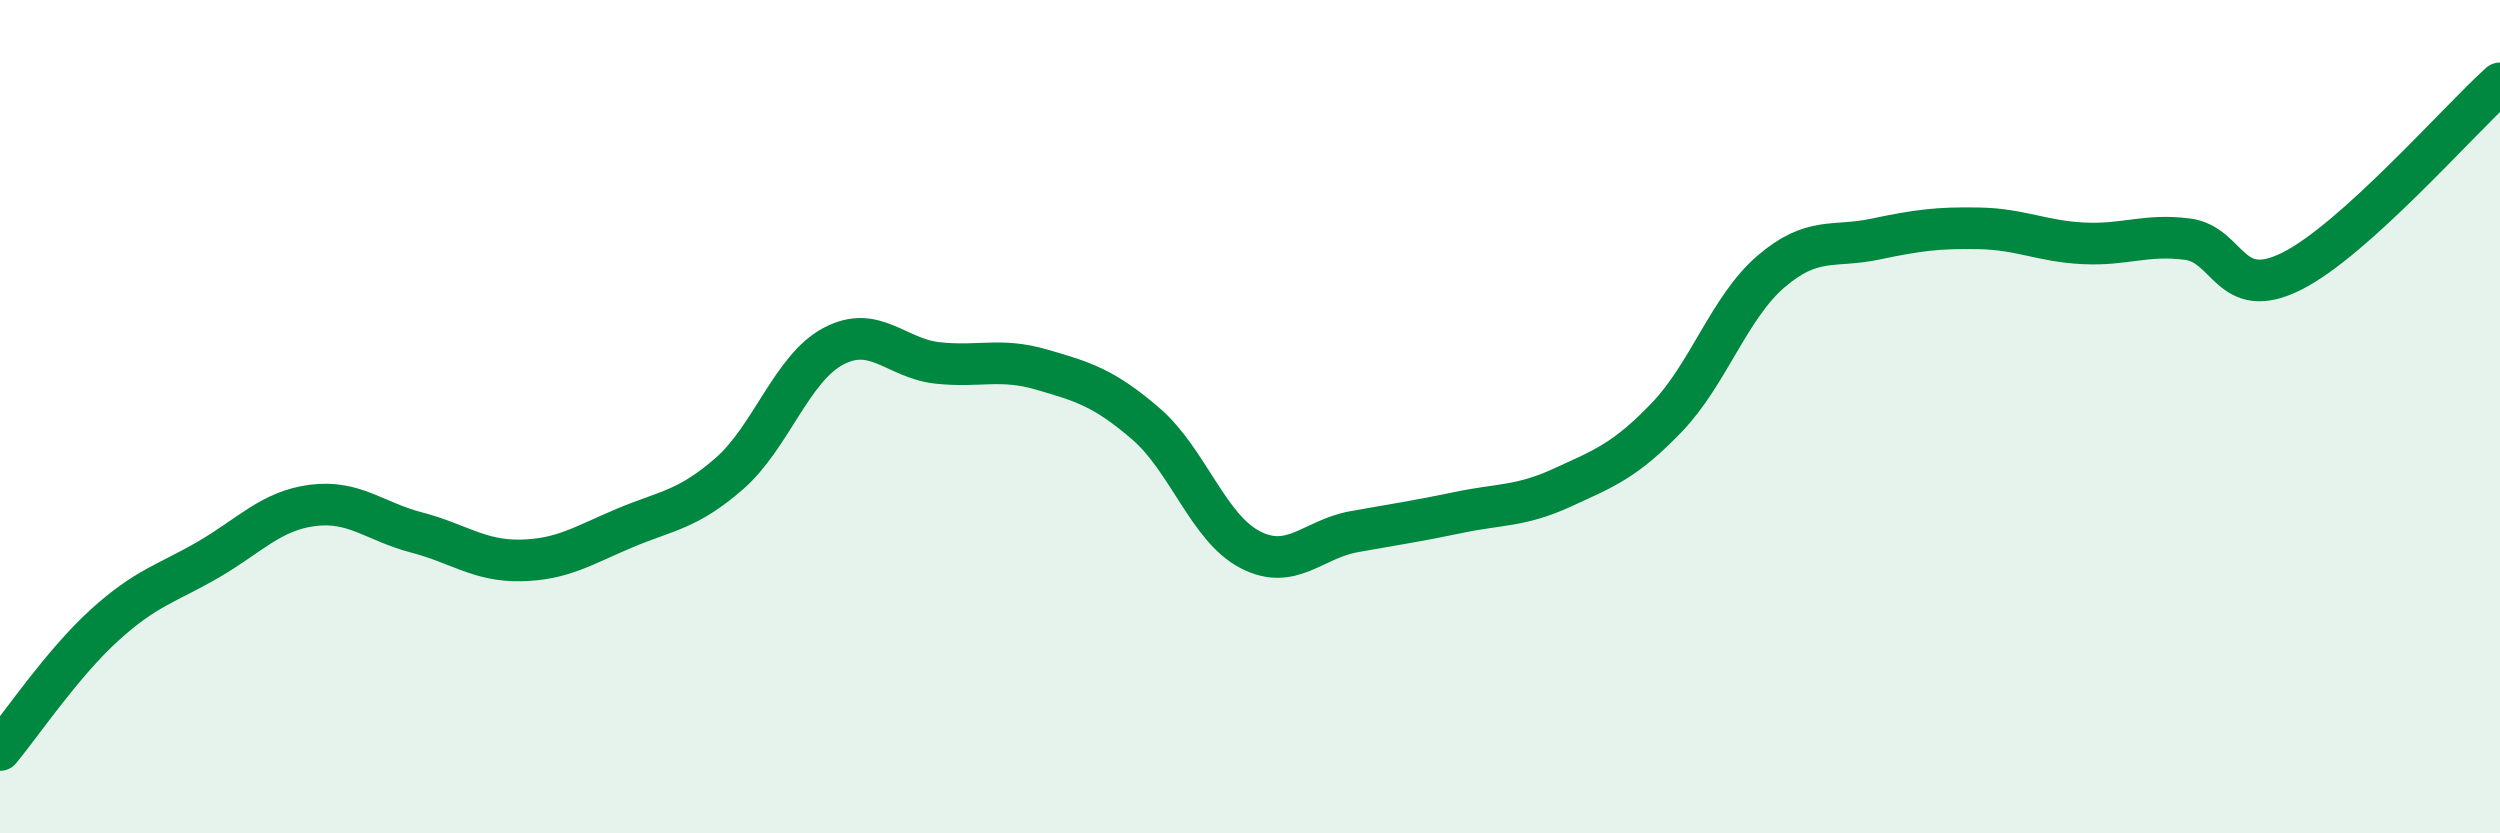
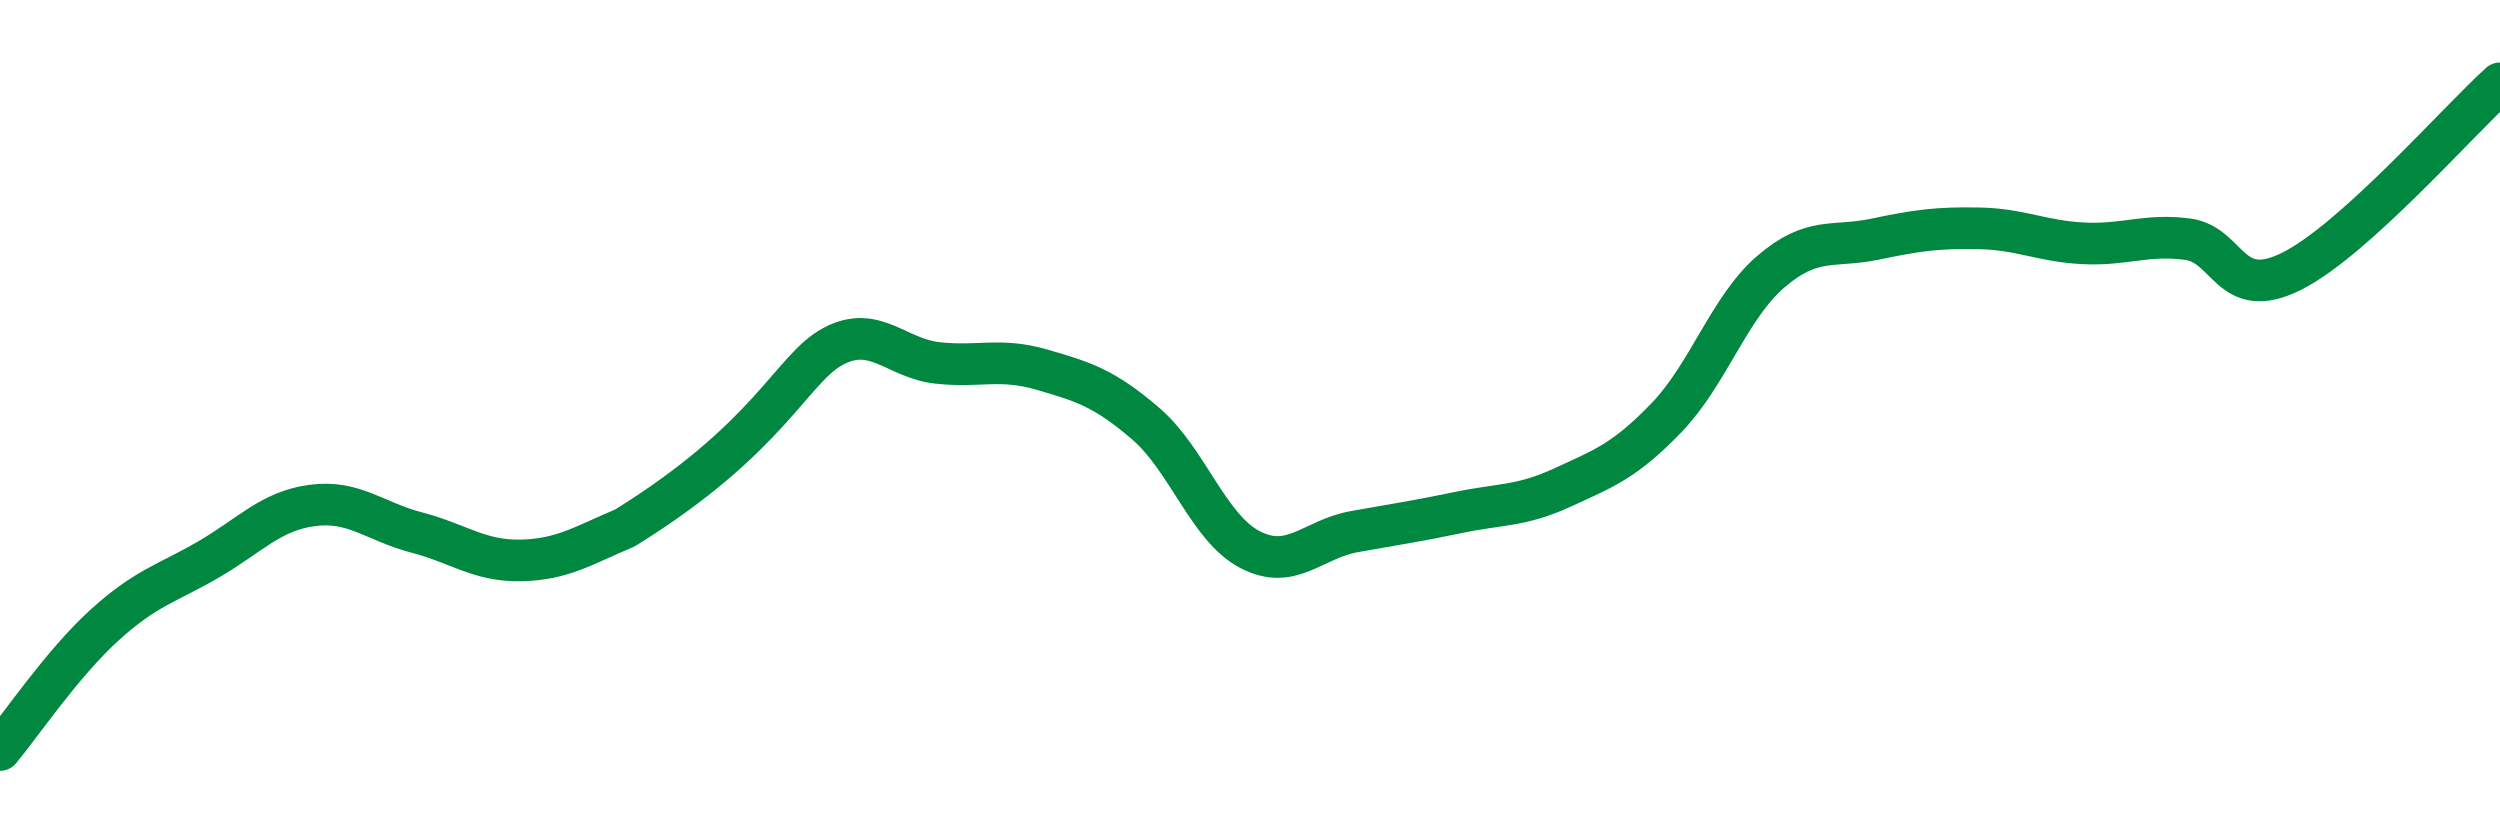
<svg xmlns="http://www.w3.org/2000/svg" width="60" height="20" viewBox="0 0 60 20">
-   <path d="M 0,18 C 0.5,17.4 1.5,15.92 2.5,15.01 C 3.5,14.1 4,14.01 5,13.43 C 6,12.85 6.5,12.26 7.5,12.13 C 8.5,12 9,12.52 10,12.78 C 11,13.04 11.5,13.47 12.5,13.45 C 13.5,13.43 14,13.09 15,12.67 C 16,12.25 16.5,12.24 17.5,11.37 C 18.5,10.5 19,8.84 20,8.31 C 21,7.78 21.5,8.6 22.5,8.71 C 23.5,8.82 24,8.58 25,8.87 C 26,9.16 26.5,9.31 27.5,10.17 C 28.5,11.03 29,12.67 30,13.19 C 31,13.71 31.5,12.94 32.5,12.76 C 33.5,12.58 34,12.51 35,12.3 C 36,12.09 36.5,12.16 37.5,11.7 C 38.5,11.24 39,11.06 40,10.02 C 41,8.98 41.5,7.38 42.5,6.52 C 43.5,5.66 44,5.95 45,5.74 C 46,5.53 46.5,5.46 47.5,5.48 C 48.5,5.5 49,5.79 50,5.84 C 51,5.89 51.5,5.61 52.5,5.74 C 53.5,5.87 53.5,7.26 55,6.51 C 56.5,5.76 59,2.9 60,2L60 20L0 20Z" fill="#008740" opacity="0.1" stroke-linecap="round" stroke-linejoin="round" />
-   <path d="M 0,18 C 0.5,17.4 1.5,15.92 2.5,15.01 C 3.5,14.1 4,14.01 5,13.43 C 6,12.85 6.5,12.26 7.5,12.13 C 8.5,12 9,12.52 10,12.78 C 11,13.04 11.5,13.47 12.5,13.45 C 13.5,13.43 14,13.09 15,12.67 C 16,12.25 16.5,12.24 17.5,11.37 C 18.5,10.5 19,8.84 20,8.31 C 21,7.78 21.5,8.6 22.5,8.71 C 23.5,8.82 24,8.58 25,8.87 C 26,9.16 26.5,9.31 27.5,10.17 C 28.5,11.03 29,12.67 30,13.19 C 31,13.71 31.5,12.94 32.5,12.76 C 33.5,12.58 34,12.51 35,12.3 C 36,12.09 36.5,12.16 37.5,11.7 C 38.5,11.24 39,11.06 40,10.02 C 41,8.98 41.5,7.38 42.5,6.52 C 43.5,5.66 44,5.95 45,5.74 C 46,5.53 46.5,5.46 47.5,5.48 C 48.5,5.5 49,5.79 50,5.84 C 51,5.89 51.5,5.61 52.5,5.74 C 53.5,5.87 53.5,7.26 55,6.51 C 56.5,5.76 59,2.9 60,2" stroke="#008740" stroke-width="1" fill="none" stroke-linecap="round" stroke-linejoin="round" />
+   <path d="M 0,18 C 0.5,17.4 1.5,15.92 2.5,15.01 C 3.5,14.1 4,14.01 5,13.43 C 6,12.85 6.5,12.26 7.5,12.13 C 8.5,12 9,12.52 10,12.78 C 11,13.04 11.5,13.47 12.5,13.45 C 13.5,13.43 14,13.09 15,12.67 C 18.5,10.5 19,8.84 20,8.31 C 21,7.78 21.5,8.6 22.5,8.71 C 23.5,8.82 24,8.58 25,8.87 C 26,9.16 26.5,9.31 27.5,10.17 C 28.5,11.03 29,12.67 30,13.19 C 31,13.71 31.5,12.94 32.5,12.76 C 33.5,12.58 34,12.51 35,12.3 C 36,12.09 36.5,12.16 37.5,11.7 C 38.5,11.24 39,11.06 40,10.02 C 41,8.98 41.5,7.38 42.5,6.52 C 43.5,5.66 44,5.95 45,5.74 C 46,5.53 46.5,5.46 47.5,5.48 C 48.5,5.5 49,5.79 50,5.84 C 51,5.89 51.5,5.61 52.5,5.74 C 53.5,5.87 53.5,7.26 55,6.51 C 56.5,5.76 59,2.9 60,2" stroke="#008740" stroke-width="1" fill="none" stroke-linecap="round" stroke-linejoin="round" />
</svg>